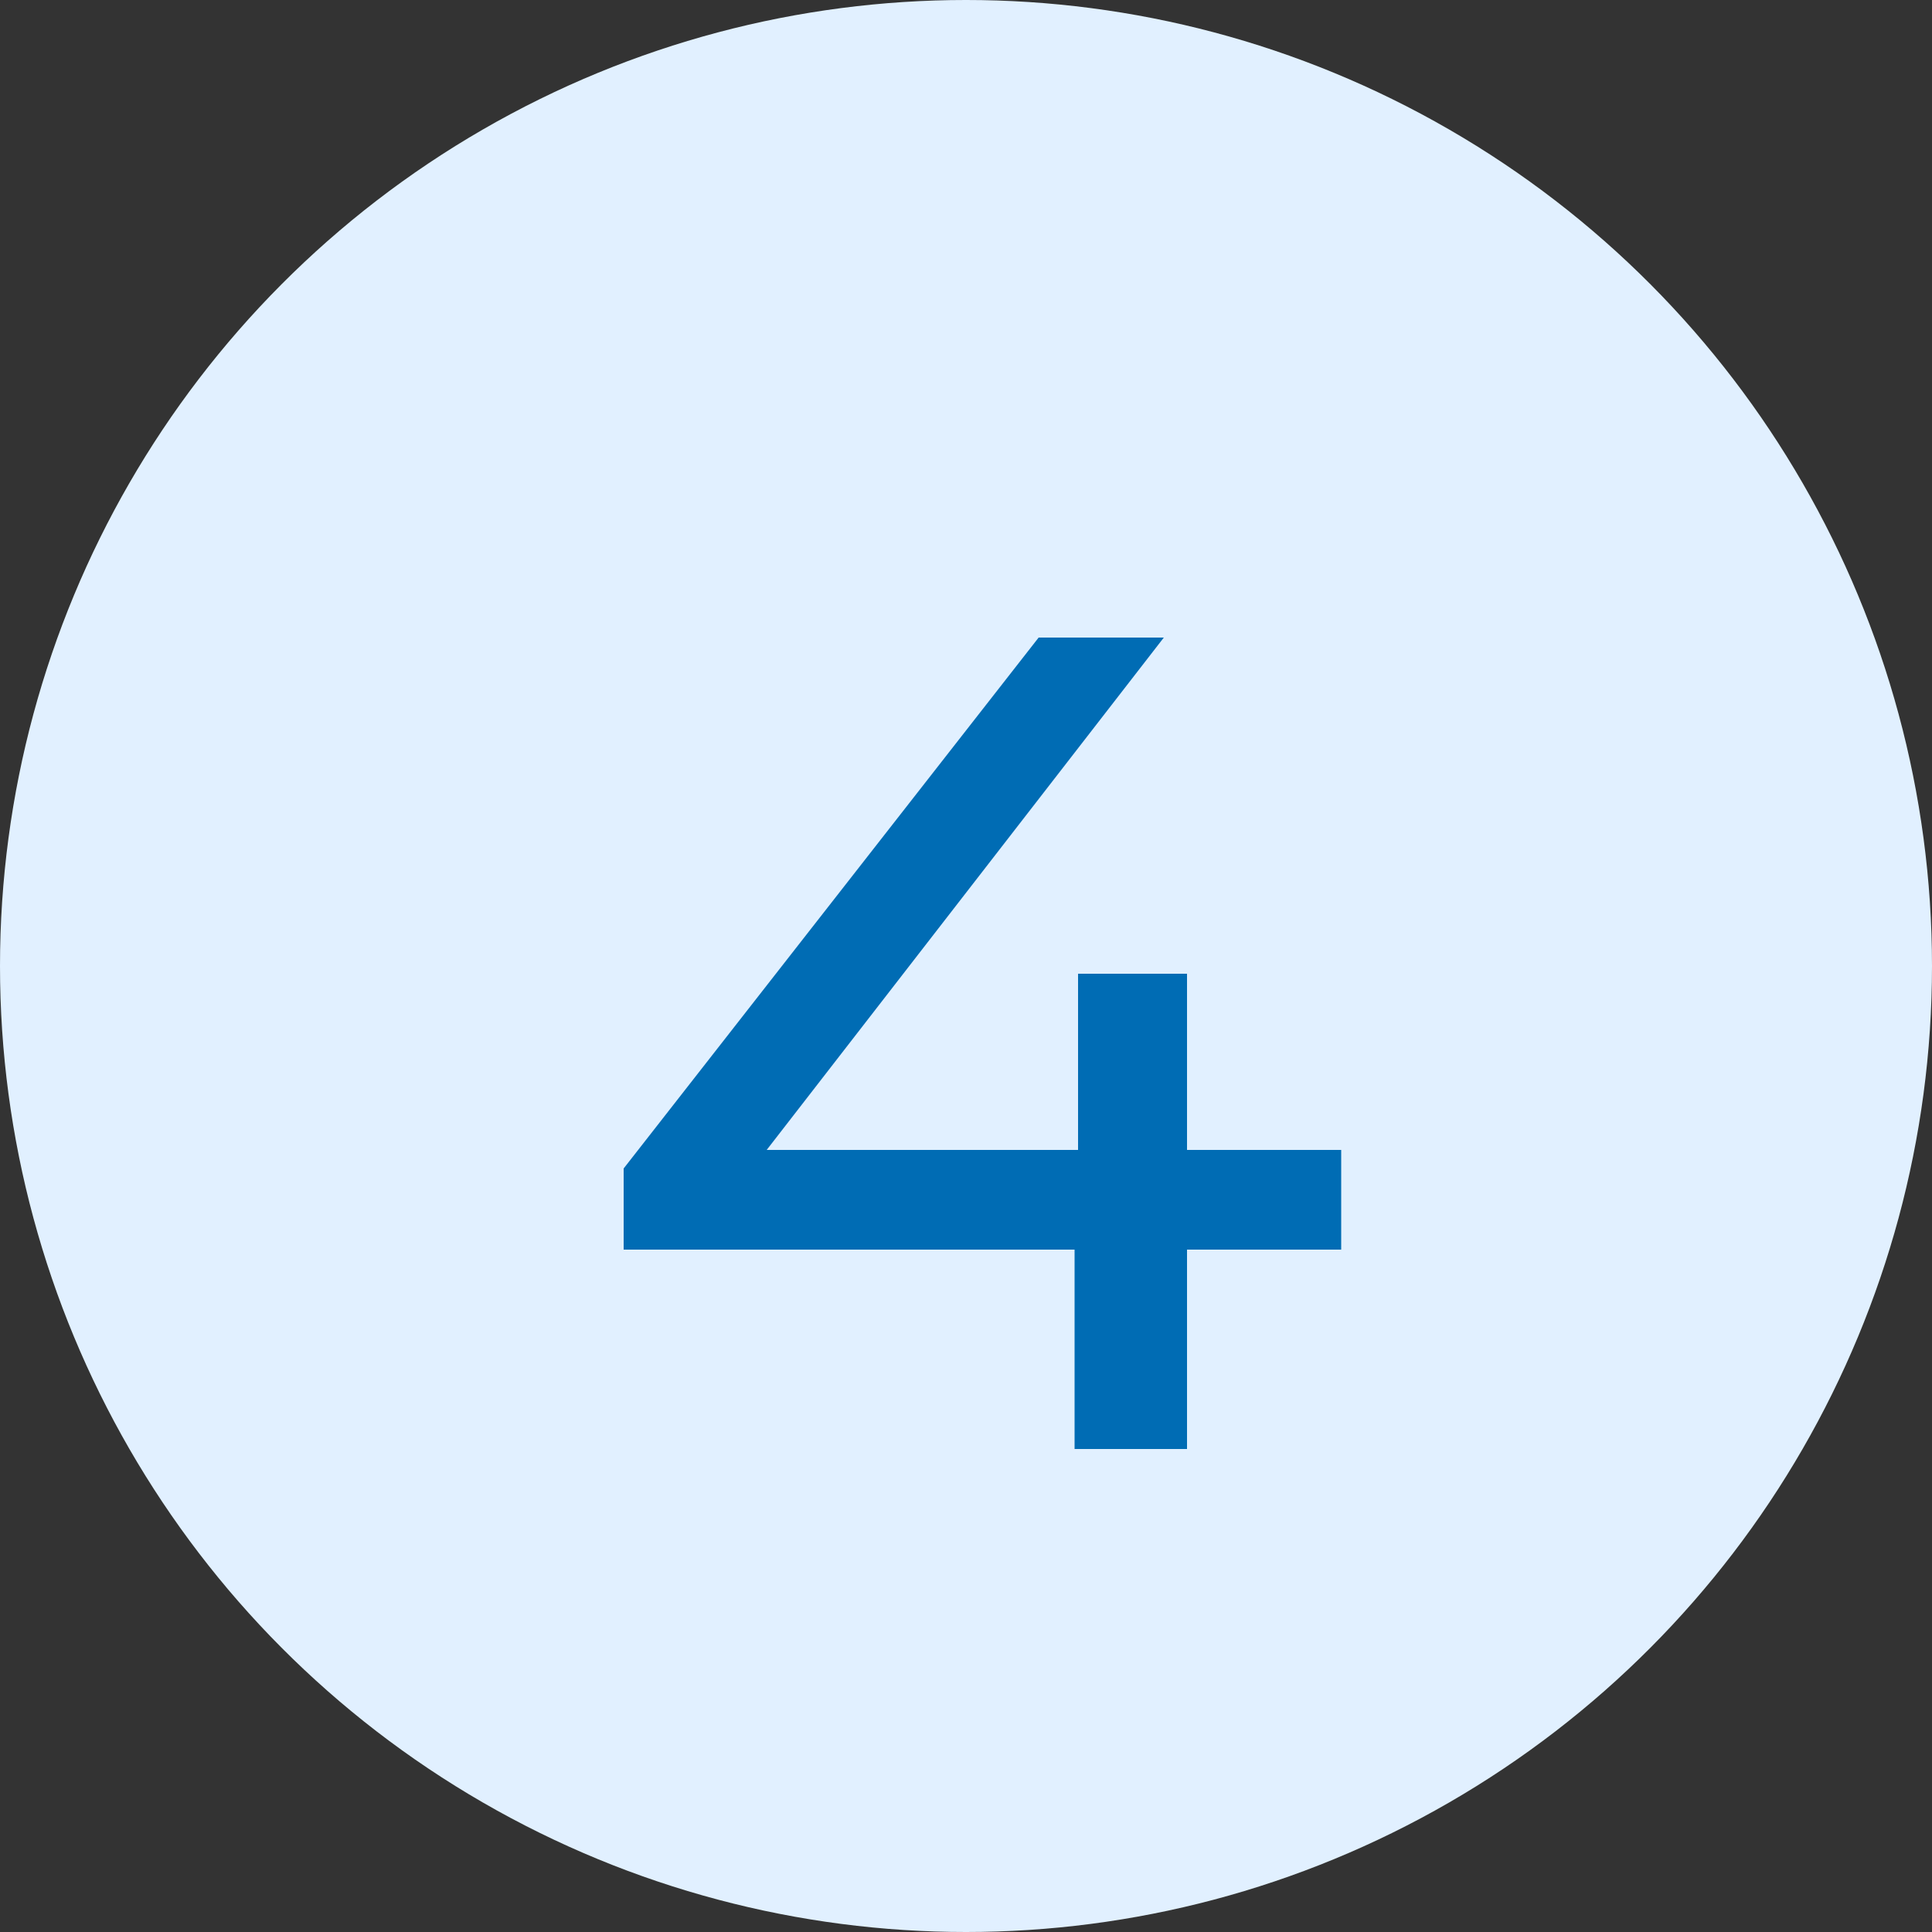
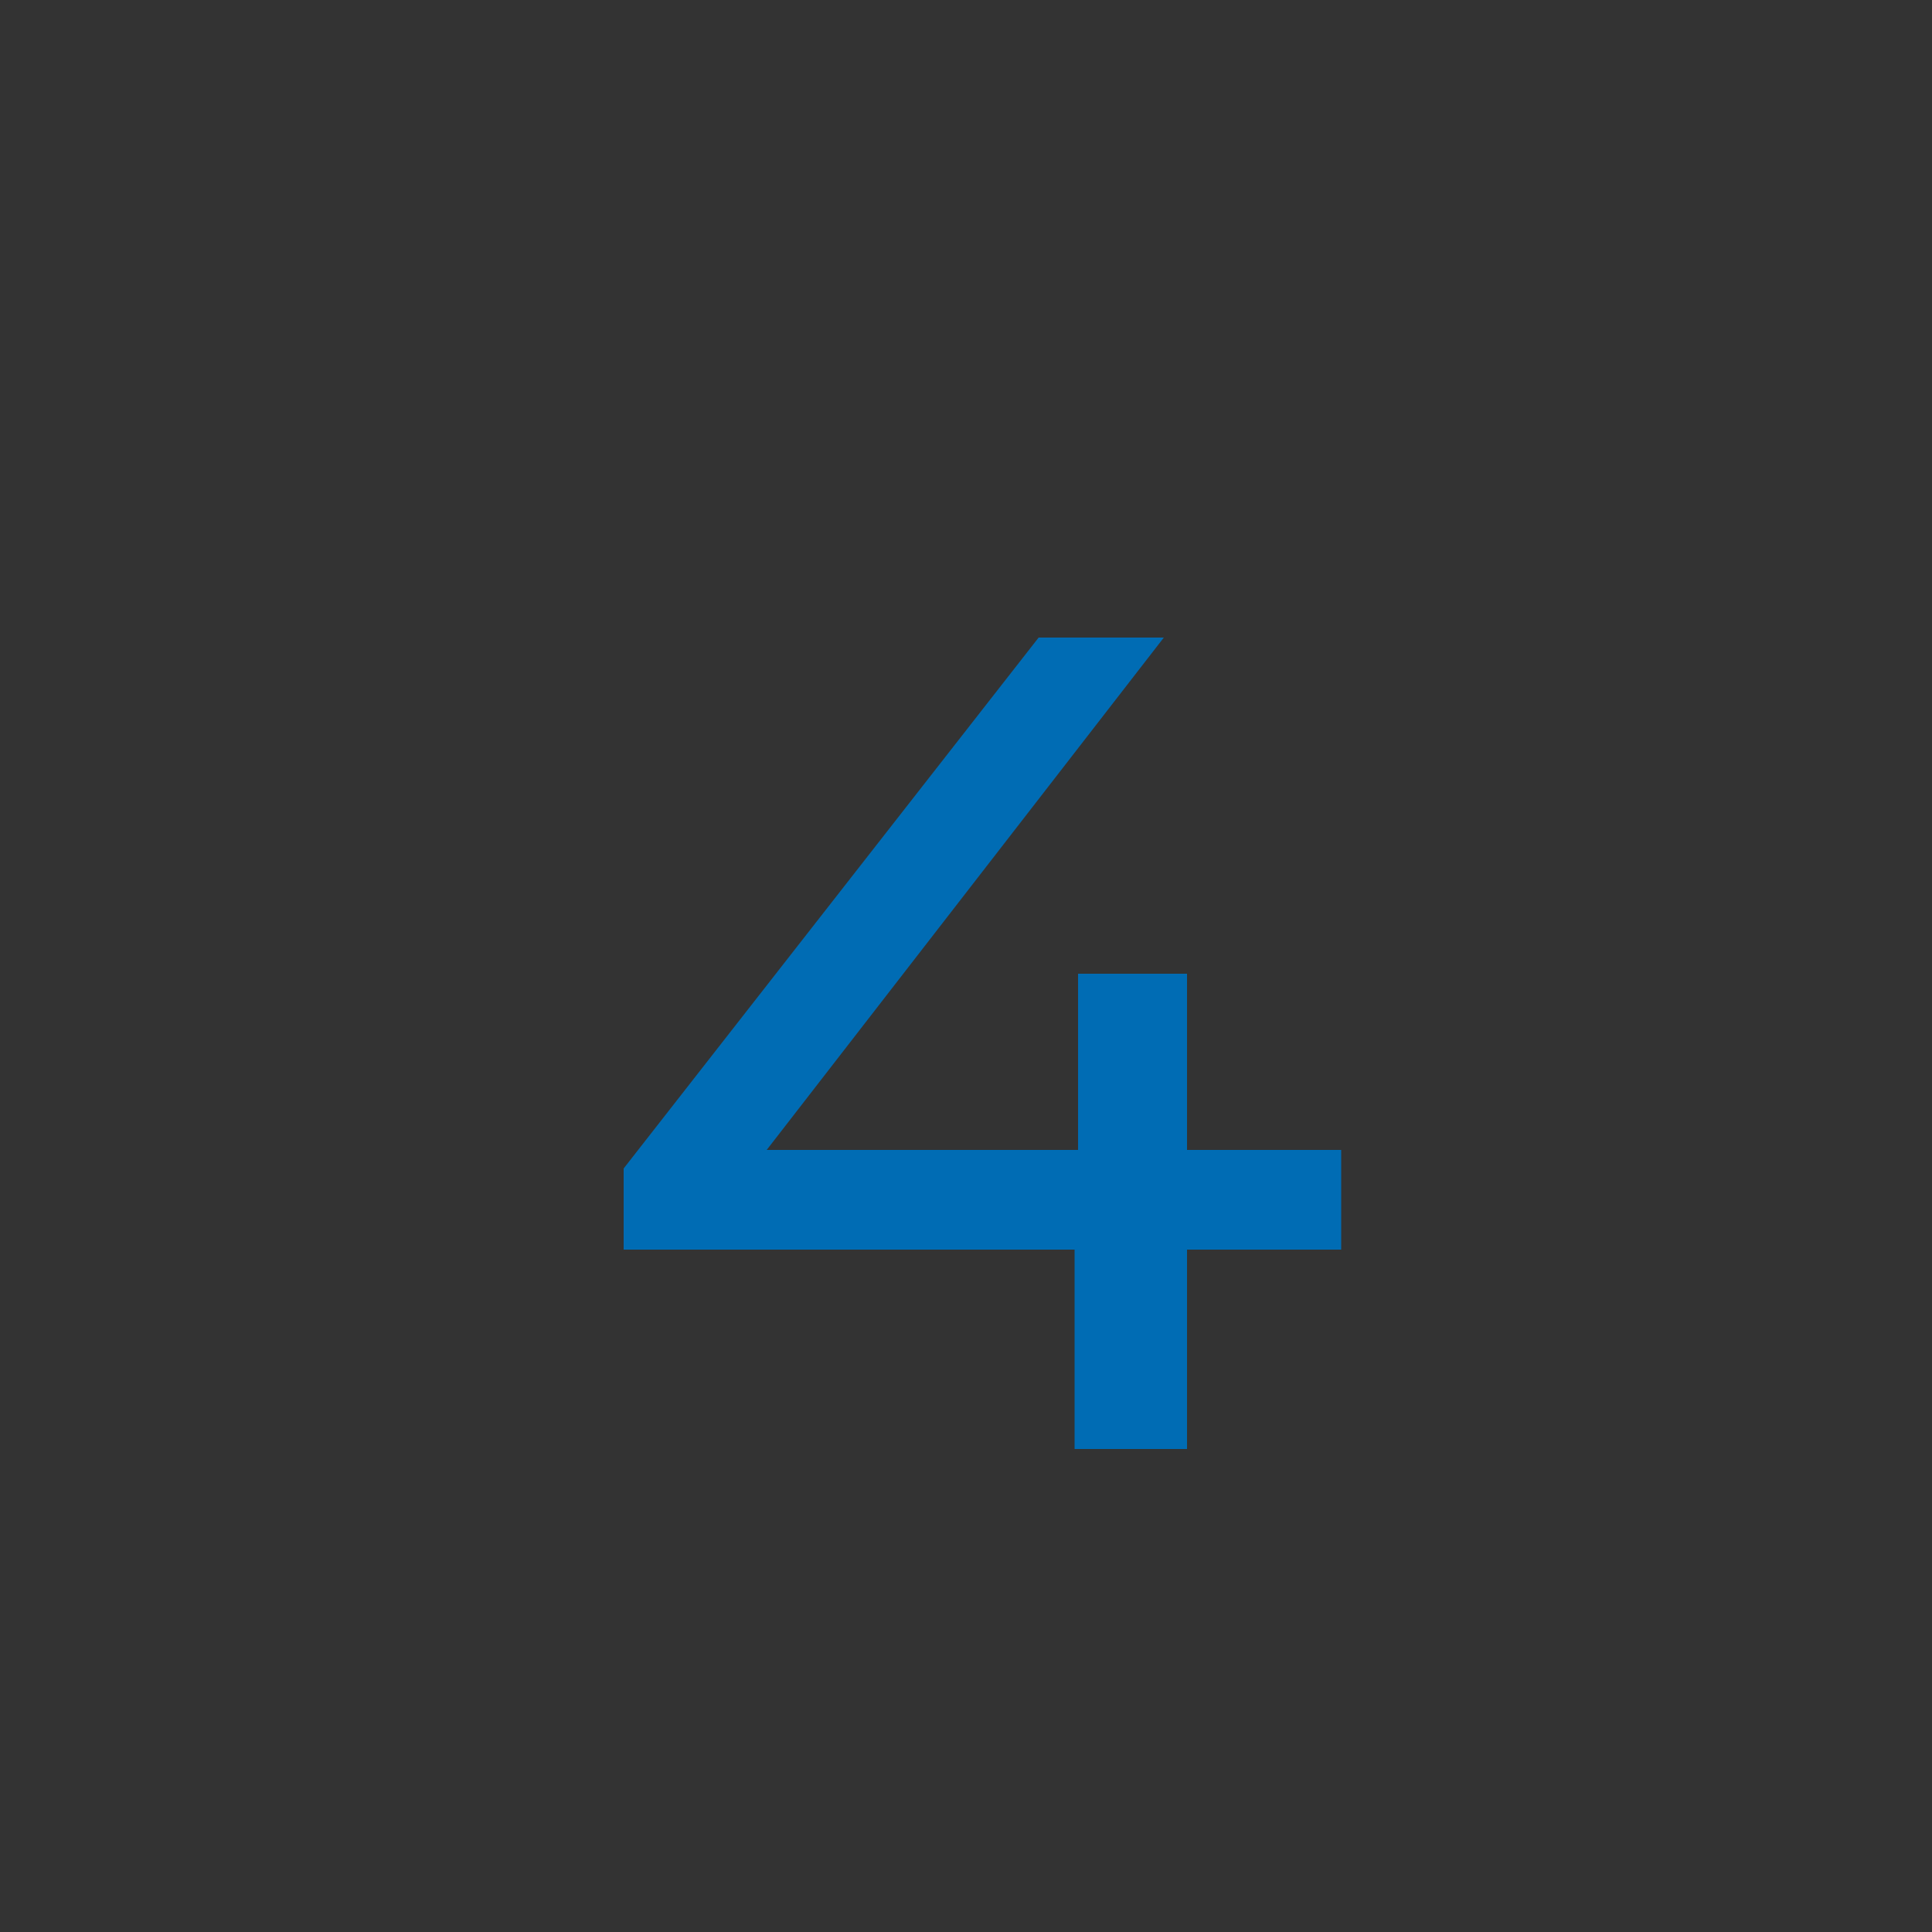
<svg xmlns="http://www.w3.org/2000/svg" width="20" height="20" viewBox="0 0 20 20" fill="none">
  <rect x="0" y="0" width="20" height="20" fill="#333333" stroke="none" />
-   <circle cx="10" cy="10" r="10" fill="#E1F0FF" />
  <path d="M6.456 12.936V12.096L10.752 6.6H12.048L7.788 12.096L7.176 11.904H13.884V12.936H6.456ZM11.124 15V12.936L11.16 11.904V10.08H12.288V15H11.124Z" fill="#006CB4" />
</svg>